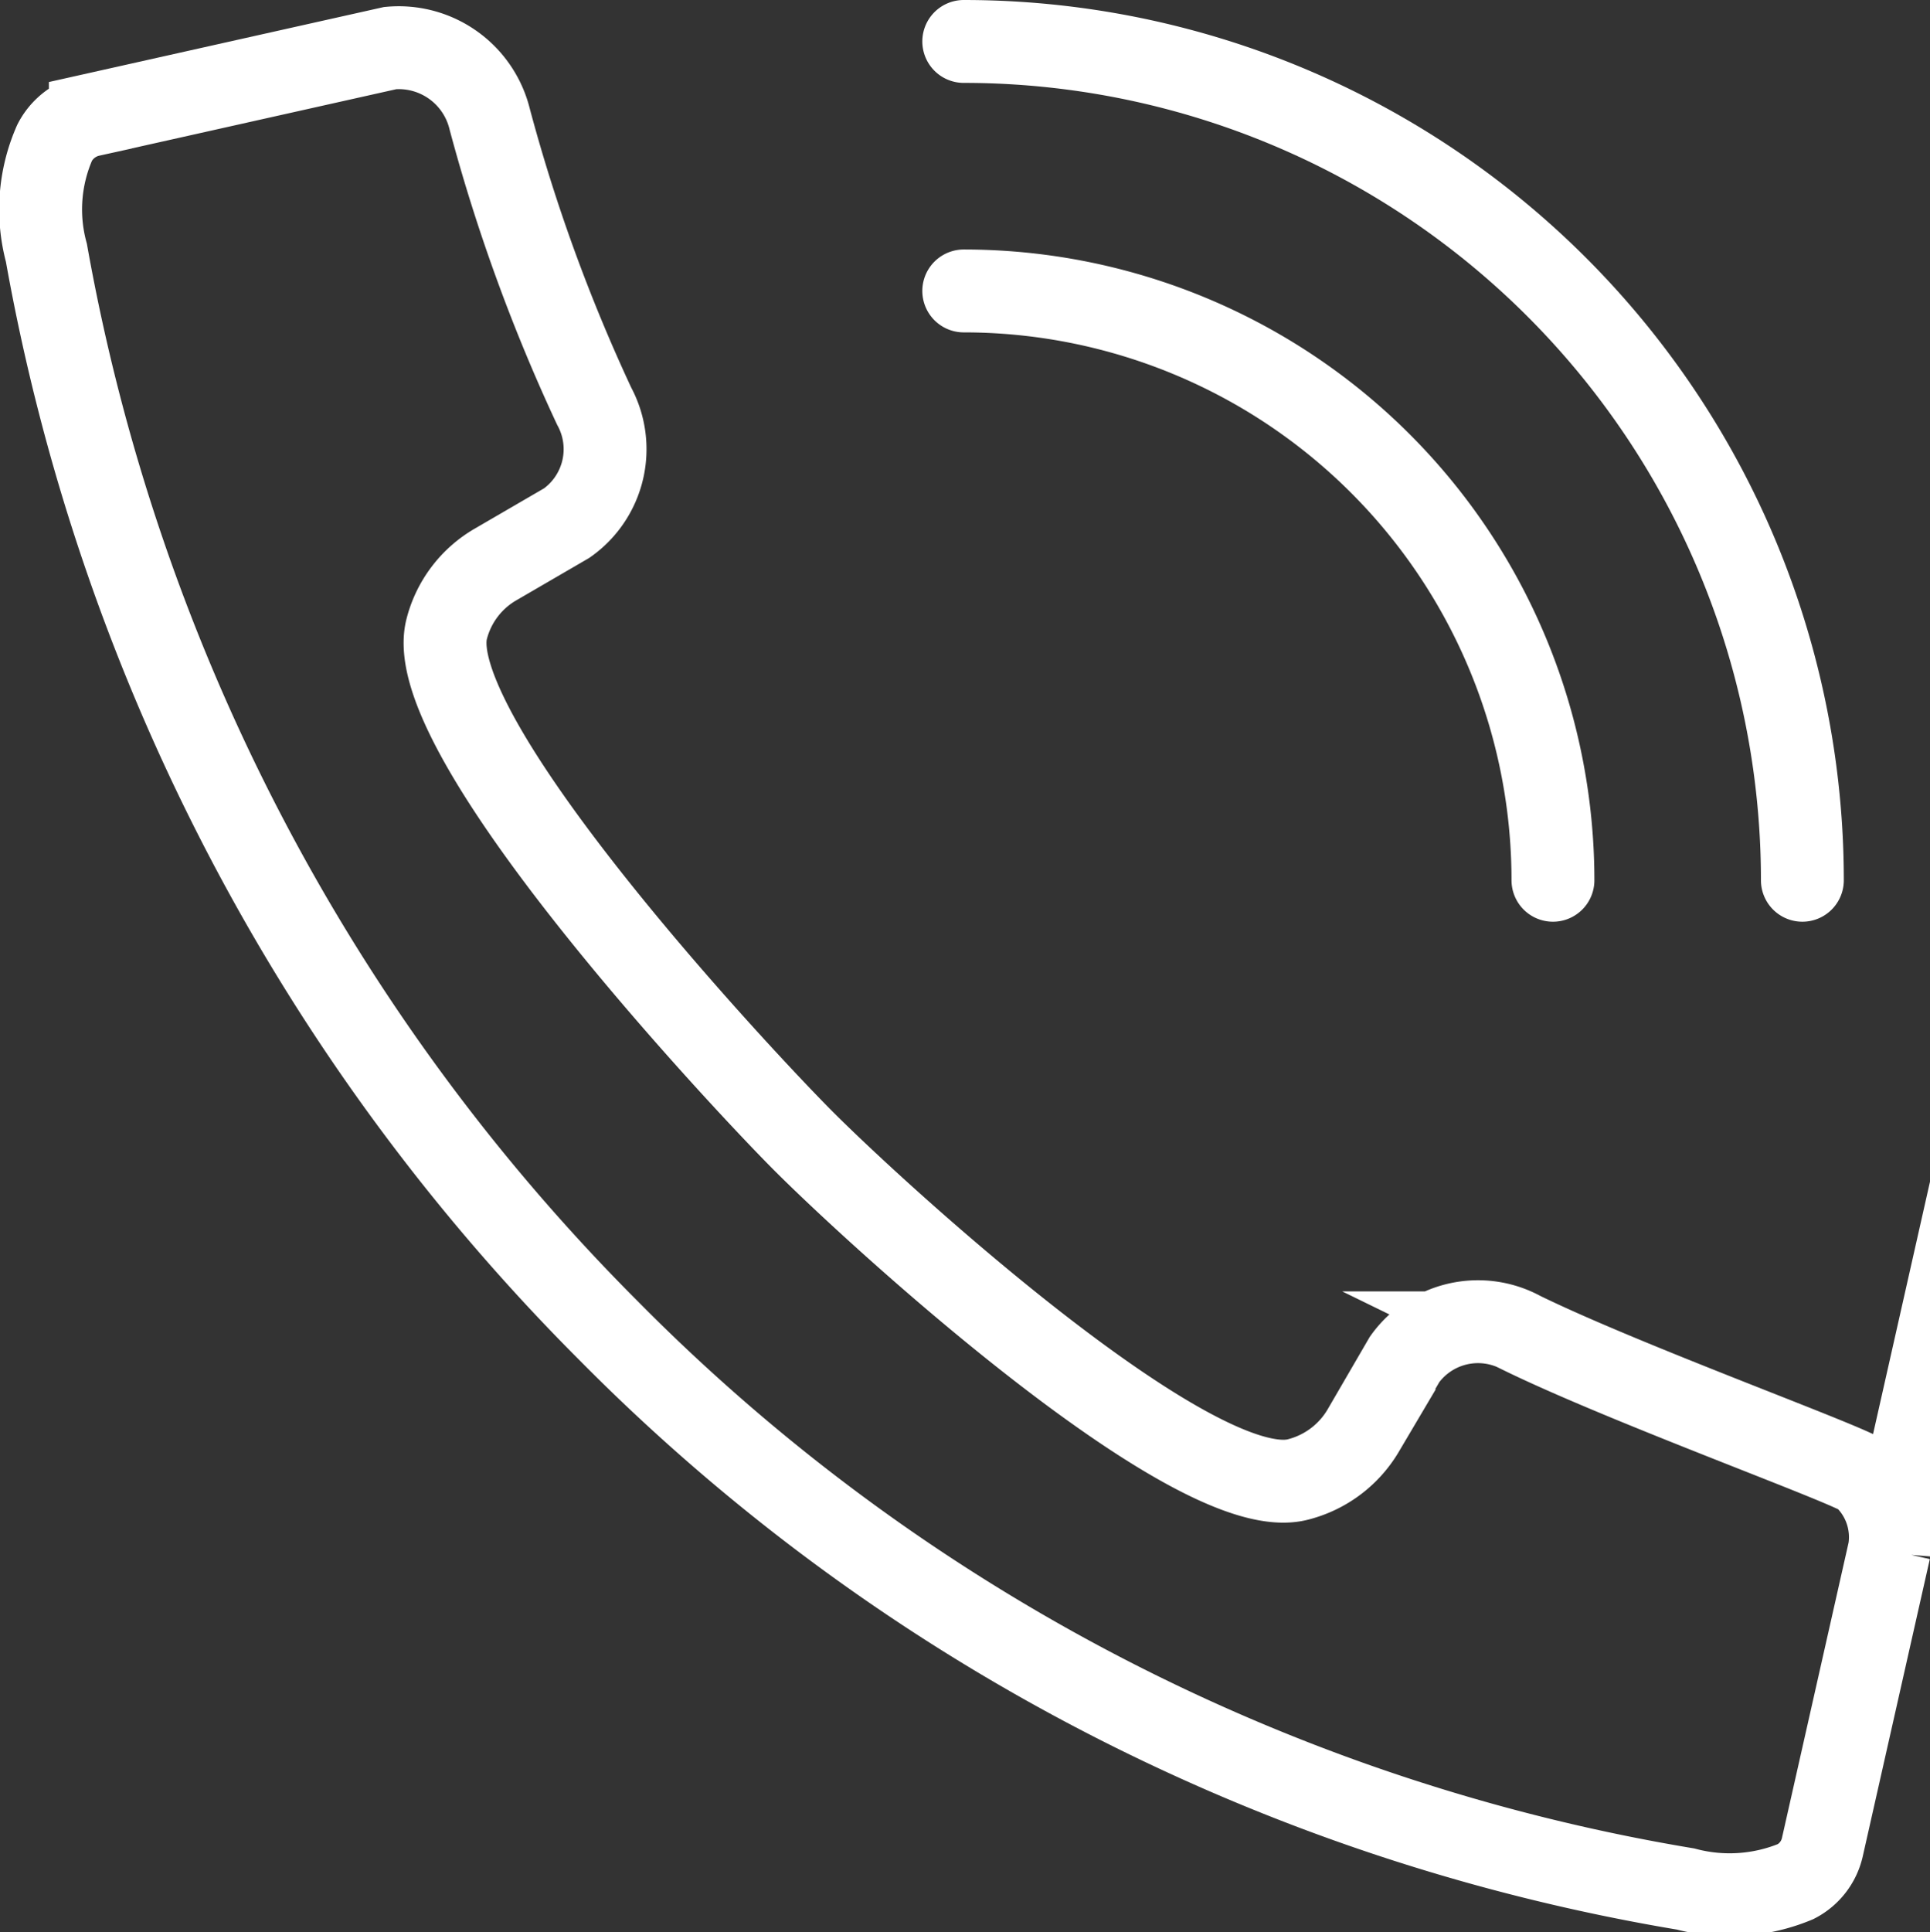
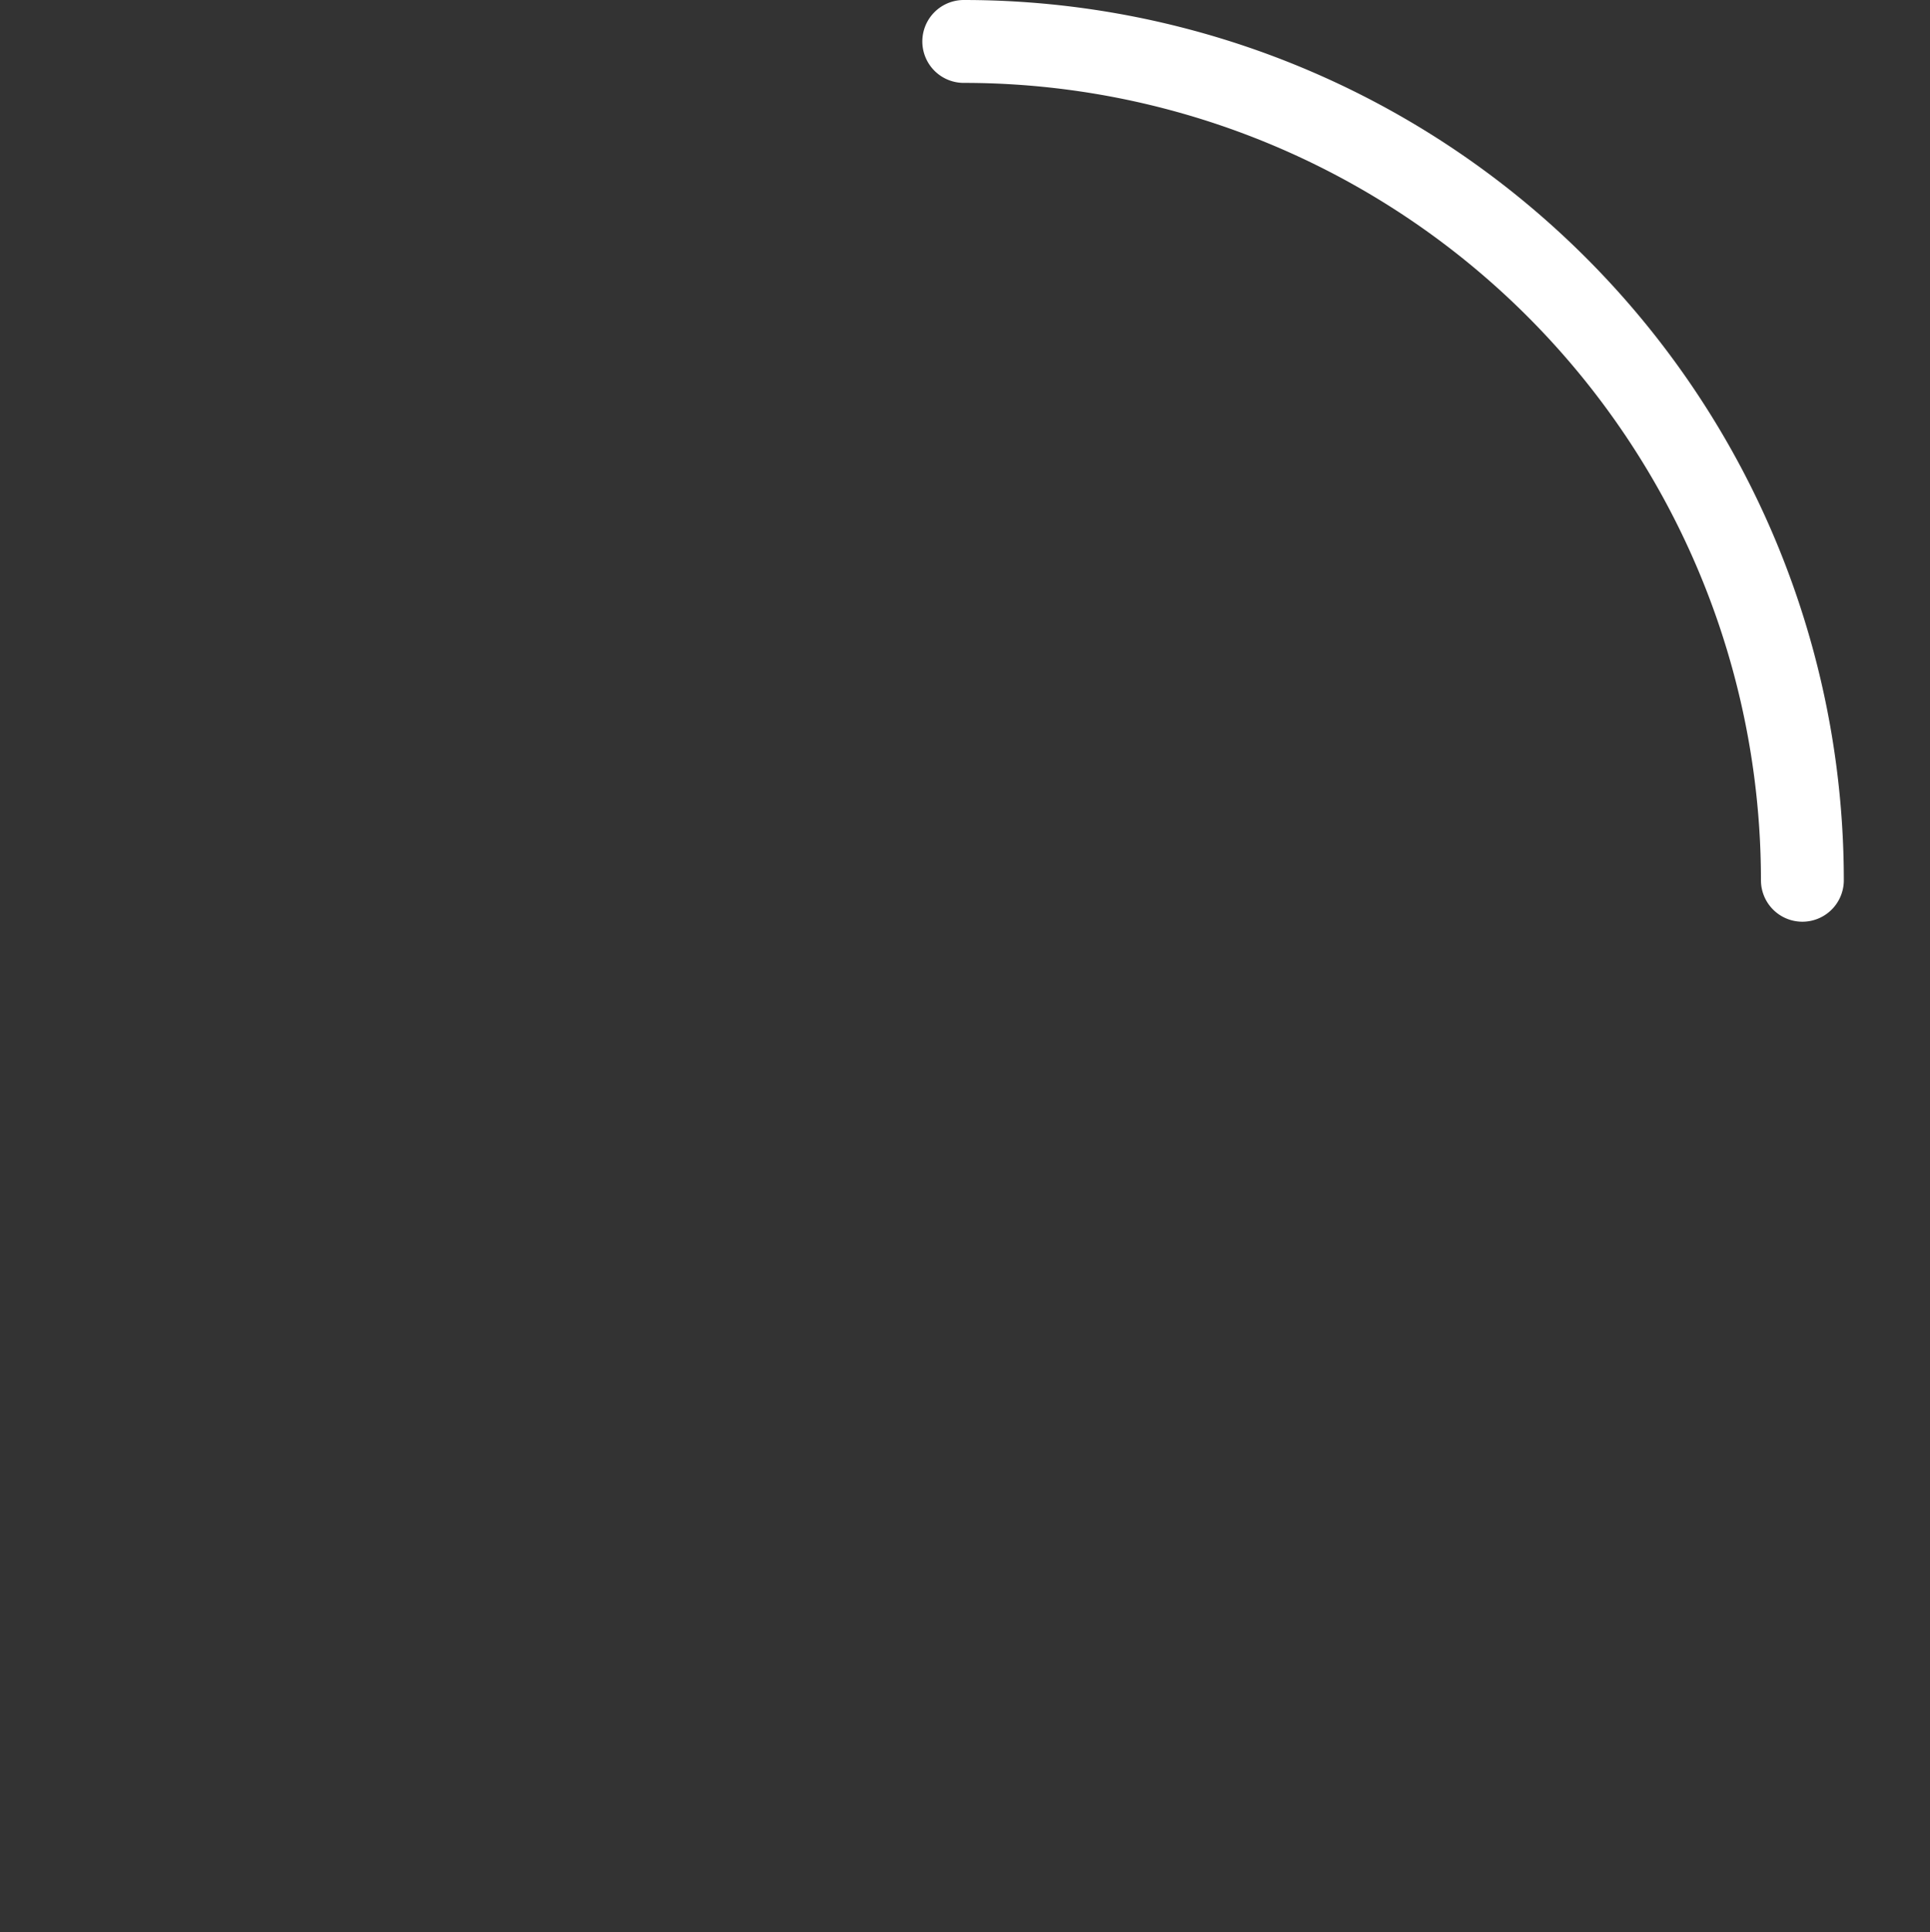
<svg xmlns="http://www.w3.org/2000/svg" id="contact" viewBox="0 0 23.29 23.31">
  <rect x="0" y="0" width="23.29" height="23.31" fill="#333333" stroke="none" />
  <defs>
    <style>.cls-1,.cls-2{fill:none;stroke:#fff;}.cls-1{stroke-miterlimit:10;}.cls-2{stroke-linecap:round;stroke-linejoin:round;}</style>
  </defs>
  <g id="call">
-     <path class="cls-1" d="M144.78,218a2,2,0,0,0-.1,1.33,24.46,24.46,0,0,0,6.78,13,23.78,23.78,0,0,0,13,6.74,2.08,2.08,0,0,0,1.33-.09.62.62,0,0,0,.32-.41l.81-3.59a1,1,0,0,0-.31-.89c-.12-.12-2.84-1.1-4.13-1.73a1.09,1.09,0,0,0-1.41.32l-.5.86a1.28,1.28,0,0,1-.79.59c-1.26.32-5.16-3.27-6-4.12s-4.59-4.88-4.27-6.14a1.26,1.26,0,0,1,.59-.78l.86-.5a1.09,1.09,0,0,0,.33-1.41,21,21,0,0,1-1.26-3.46,1.13,1.13,0,0,0-1.2-.86l-3.62.81A.64.64,0,0,0,144.78,218Z" transform="translate(-144.12 -216.28)" />
-     <path class="cls-2" d="M155.75,219.79a7.11,7.11,0,0,1,7.11,7.11" transform="translate(-144.12 -216.28)" />
    <path class="cls-2" d="M155.75,216.78a10.12,10.12,0,0,1,10.12,10.12" transform="translate(-144.12 -216.28)" />
  </g>
</svg>